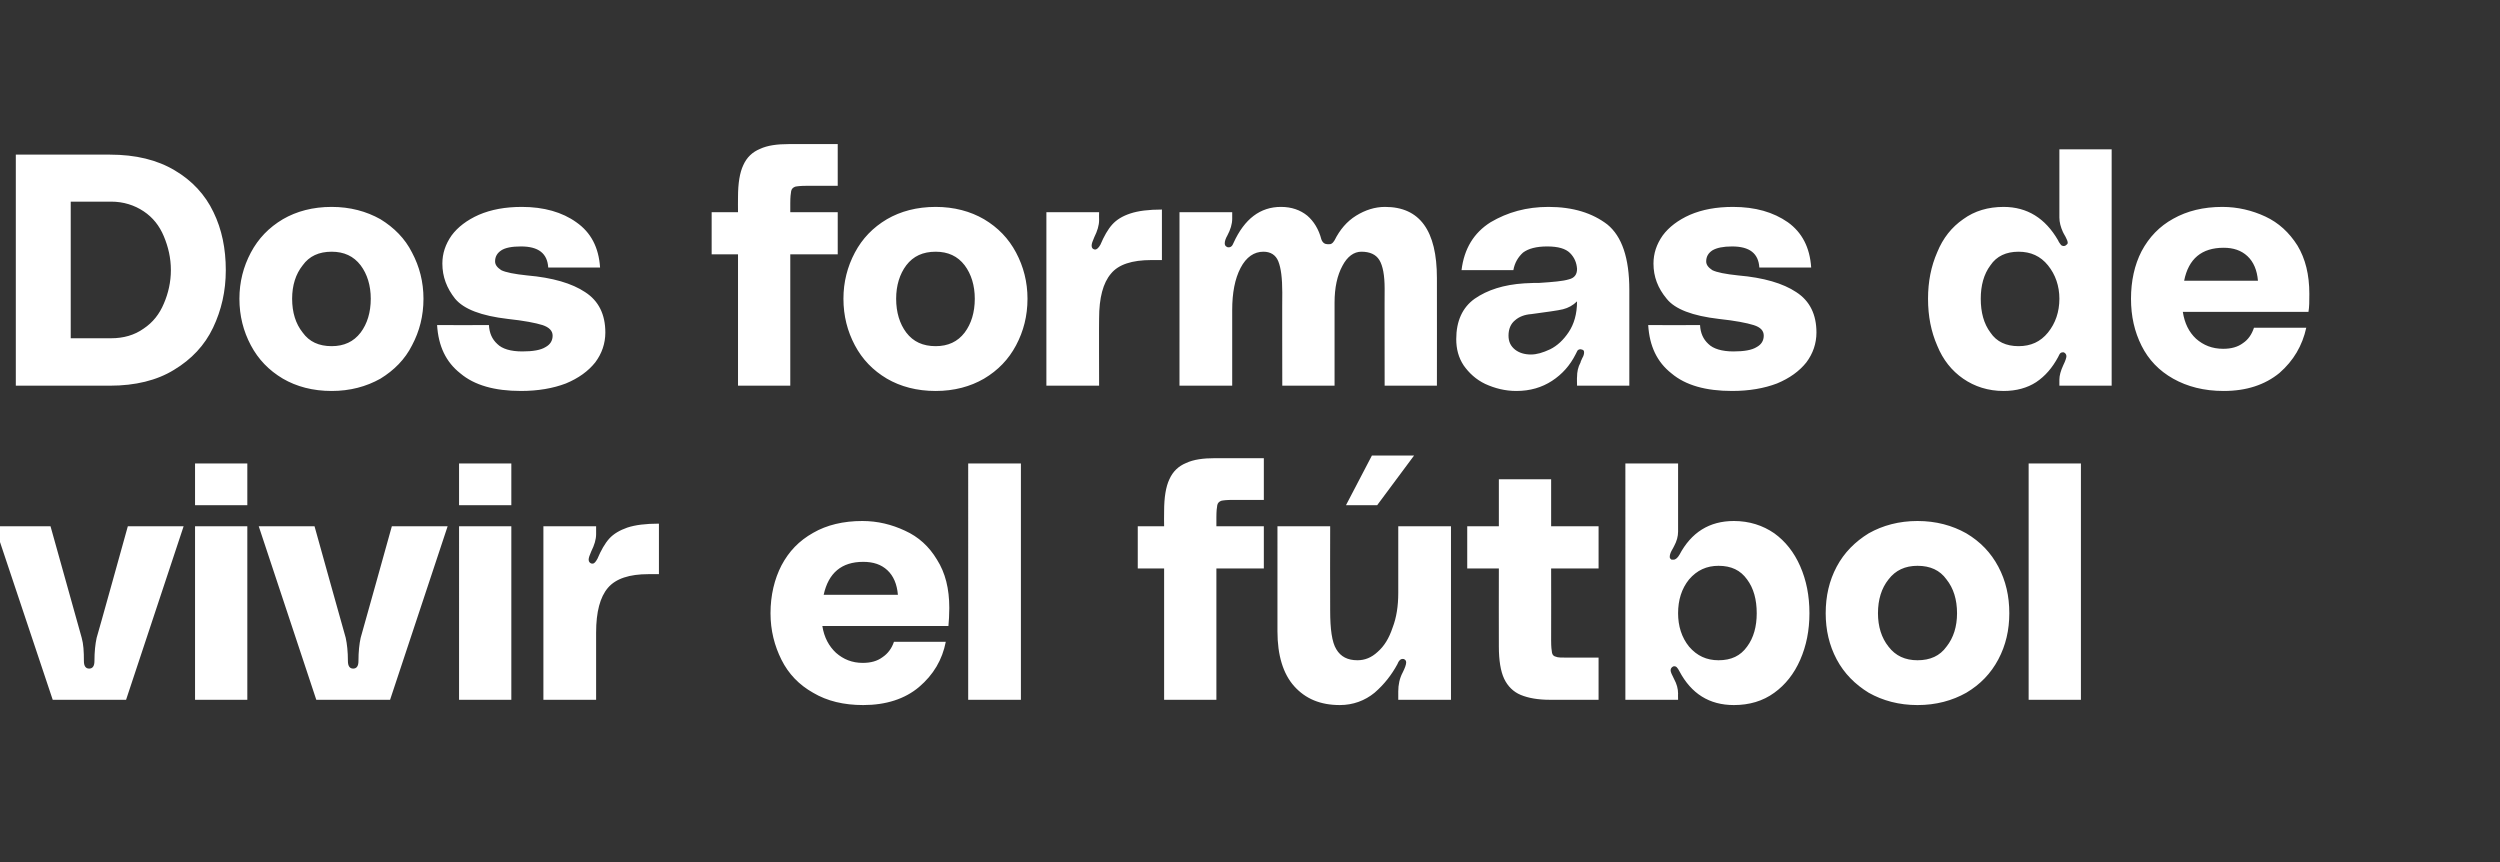
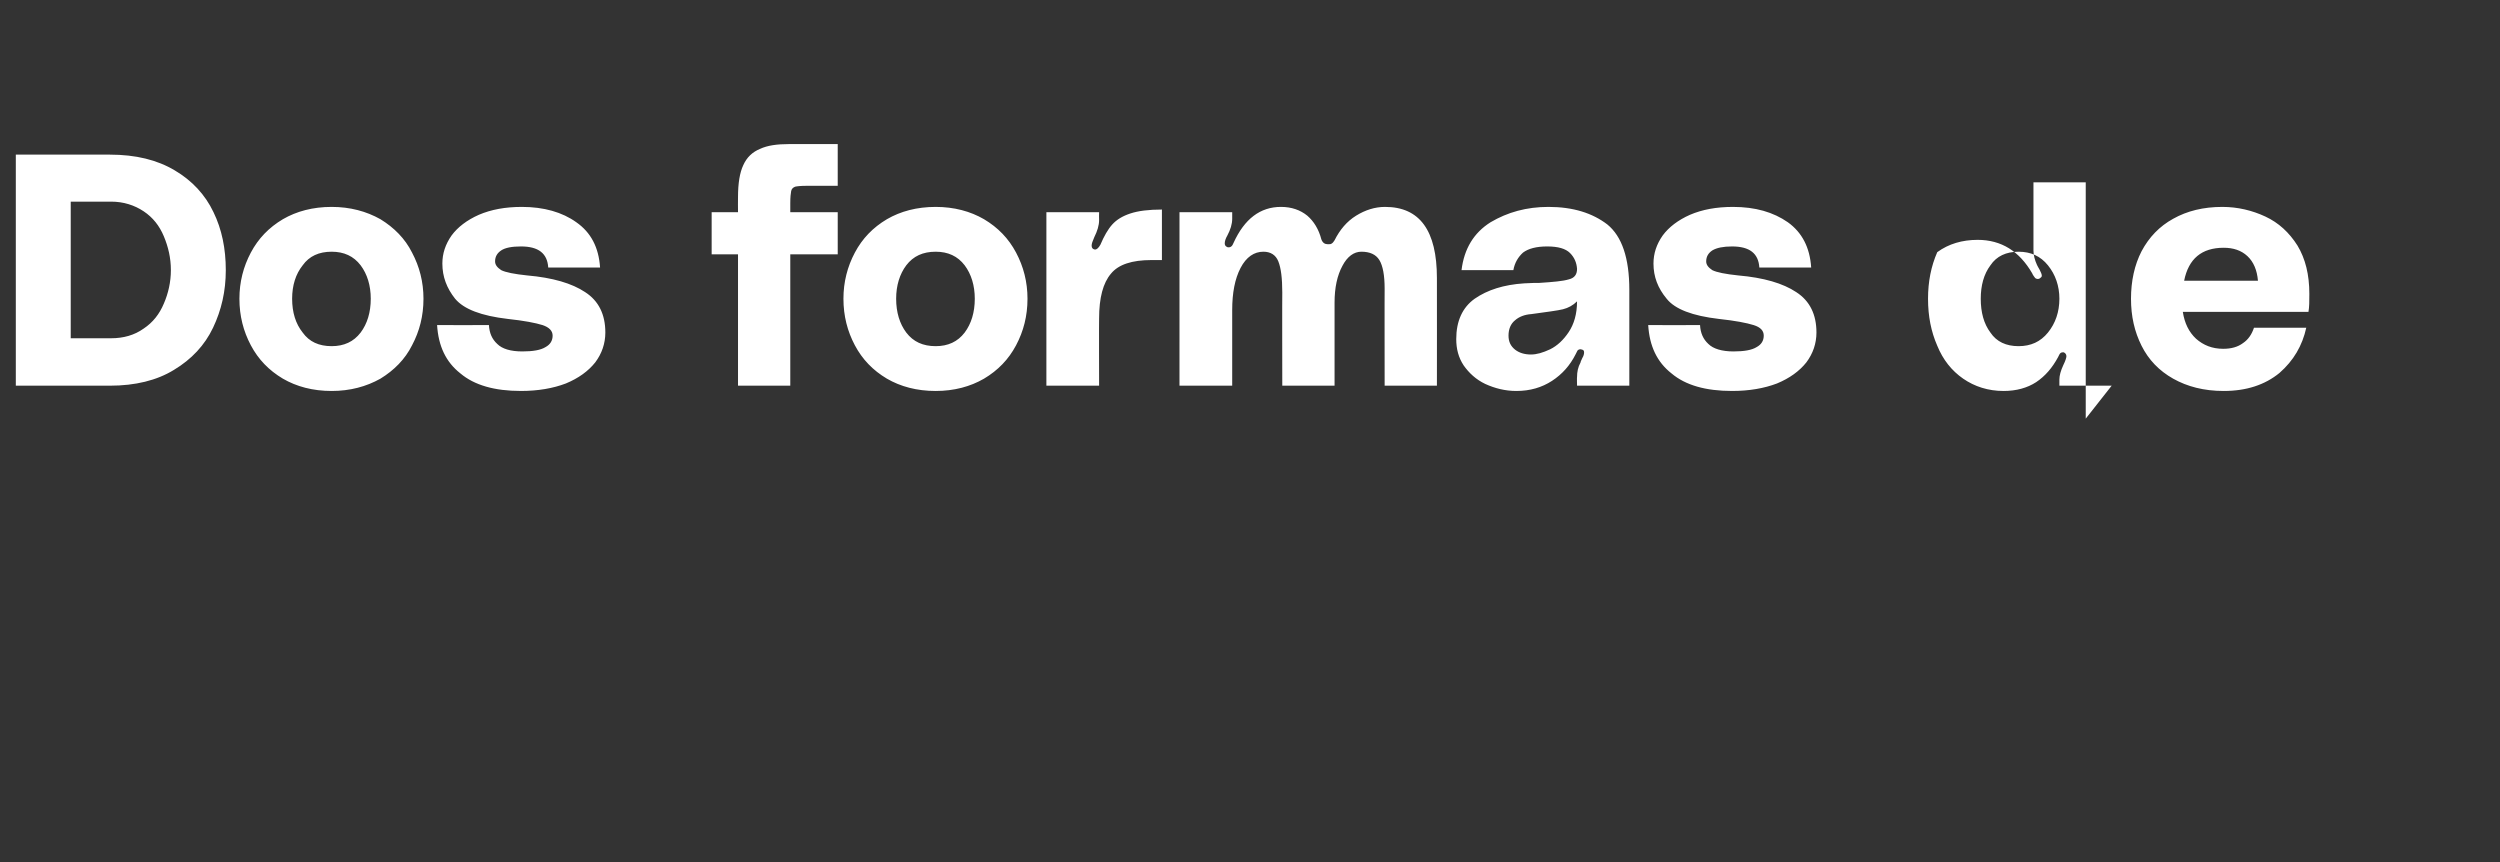
<svg xmlns="http://www.w3.org/2000/svg" version="1.1" width="569.1px" height="196.3px" viewBox="0 -28 569.1 196.3" style="top:-28px">
  <rect x="0" y="-28" width="569.1" height="196.3" fill="#333333" stroke="none" />
  <desc>Dos formas de vivir el f tbol</desc>
  <defs />
  <g id="Polygon33261">
-     <path d="m18.6 117.2c.4 1.4.5 3.1.5 5.3c0 1.1.4 1.7 1.2 1.7c.8 0 1.2-.6 1.2-1.7c0-2.2.2-3.9.5-5.3c.04.03 7.1-25.4 7.1-25.4h12.7l-13.1 39.5H12L-1.2 91.8h12.7l7.1 25.4zm25.8-39.7h11.9v9.5H44.4v-9.5zm0 14.3h11.9v39.5H44.4V91.8zm34.3 25.4c.3 1.4.5 3.1.5 5.3c0 1.1.4 1.7 1.2 1.7c.8 0 1.2-.6 1.2-1.7c0-2.2.2-3.9.5-5.3c.02.03 7.1-25.4 7.1-25.4h12.7l-13.1 39.5H72L58.9 91.8h12.7s7.08 25.43 7.1 25.4zm25.8-39.7h11.9v9.5h-11.9v-9.5zm0 14.3h11.9v39.5h-11.9V91.8zm30.4 8.5c.4 0 .7-.4 1.1-1.1c.8-1.9 1.7-3.5 2.7-4.6c1-1.1 2.4-1.9 4.1-2.5c1.8-.6 4.2-.9 7.2-.9v11.5h-2.4c-4.3 0-7.4 1-9.2 3.1c-1.8 2.1-2.7 5.5-2.7 10.2v15.3h-12V91.8h12s-.01 1.82 0 1.8c0 1.2-.4 2.5-1.1 3.9c-.4.9-.6 1.5-.6 1.9c0 .5.3.8.7.9h.2zm81.2 10.1c0 1.6-.1 3-.2 4.1h-28.7c.4 2.6 1.5 4.6 3.1 6.1c1.7 1.5 3.7 2.3 6.1 2.3c1.8 0 3.3-.4 4.5-1.3c1.2-.8 2.1-2 2.6-3.5h11.8c-.8 4.1-2.8 7.5-6.1 10.3c-3.2 2.7-7.5 4.1-12.7 4.1c-4.4 0-8.2-.9-11.4-2.8c-3.2-1.8-5.6-4.3-7.2-7.5c-1.6-3.2-2.5-6.7-2.5-10.6c0-4.1.9-7.8 2.5-10.9c1.7-3.2 4-5.6 7.2-7.4c3.1-1.8 6.9-2.7 11.2-2.7c3.5 0 6.7.8 9.7 2.2c3.1 1.4 5.5 3.6 7.3 6.6c1.9 3 2.8 6.6 2.8 11zm-19.6-10.5c-4.9 0-7.9 2.5-9 7.5h16.9c-.2-2.4-1-4.3-2.4-5.6c-1.4-1.3-3.2-1.9-5.5-1.9zm35.9-22.4v53.8h-12V77.5h12zm48.1 8.3c-1.2 0-2.1.1-2.5.2c-.5.2-.8.5-.9 1c-.1.5-.2 1.4-.2 2.7v2.1h10.8v9.6h-10.8v29.9H265v-29.9h-6v-9.6h6s-.04-3.41 0-3.4c0-3.2.4-5.6 1.2-7.3c.8-1.8 2.1-3 3.8-3.7c1.7-.8 3.9-1.1 6.6-1.1c.01-.02 11.1 0 11.1 0v9.5h-7.2s0 .05 0 0zm31.8-10.1h9.6L313.5 87h-7.1l5.9-11.3zm-7.3 56.8c-4.4 0-7.8-1.4-10.4-4.3c-2.5-2.8-3.8-7-3.8-12.5V91.8h12s-.04 19.15 0 19.2c0 4.2.4 7.2 1.4 8.8c1 1.7 2.6 2.5 4.8 2.5c1.7 0 3.2-.6 4.6-1.9c1.5-1.3 2.6-3.1 3.4-5.5c.9-2.3 1.3-5 1.3-7.9V91.8h12v39.5h-12v-1.9c0-1.5.3-3 1-4.3c.5-1 .8-1.8.8-2.3c0-.4-.2-.6-.4-.7c-.1-.1-.3-.1-.4-.1c-.5 0-.9.4-1.2 1.2c-1.3 2.4-3 4.6-5.2 6.5c-2.2 1.8-4.9 2.8-7.9 2.8zm48.1-31.1s.03 16.43 0 16.4c0 1.4.1 2.3.2 2.8c.1.5.4.8.9.9c.4.2 1.3.2 2.5.2c.01.01 7.2 0 7.2 0v9.6s-11.07-.02-11.1 0c-2.7 0-4.9-.4-6.6-1.1c-1.7-.7-3-2-3.8-3.7c-.8-1.7-1.2-4.2-1.2-7.3c-.03-.03 0-17.8 0-17.8H334v-9.6h7.2V81.1h11.9v10.7h10.8v9.6h-10.8zM382 93c0 1.1-.3 2.2-.9 3.3c-.1.2-.3.6-.6 1.1c-.3.6-.4 1-.4 1.4c0 .2.1.4.4.6h.5c.4 0 .9-.4 1.3-1.1c2.7-5.1 6.8-7.7 12.4-7.7c3.5 0 6.6 1 9.2 2.8c2.5 1.8 4.5 4.3 5.9 7.5c1.4 3.2 2.1 6.7 2.1 10.7c0 3.9-.7 7.4-2.1 10.6c-1.4 3.2-3.4 5.7-5.9 7.5c-2.6 1.9-5.7 2.8-9.2 2.8c-5.6 0-9.7-2.6-12.4-7.7c-.2-.4-.4-.7-.6-.9c-.2-.2-.5-.3-.8-.2c-.4.2-.6.5-.6.9c0 .4.3 1 .8 2c.6 1.1.9 2.2.9 3.3c-.03-.04 0 1.4 0 1.4h-12V77.5h12V93s-.03.02 0 0zm9.2 29.3c2.9 0 5-1 6.5-3.1c1.5-2 2.2-4.6 2.2-7.6c0-3.1-.7-5.7-2.2-7.7c-1.5-2.1-3.6-3.1-6.5-3.1c-2.7 0-4.9 1-6.7 3.1c-1.7 2.1-2.5 4.7-2.5 7.7c0 2.9.8 5.5 2.5 7.6c1.8 2.1 4 3.1 6.7 3.1zm45.3-31.7c4.2 0 7.9 1 11.1 2.8c3.2 1.9 5.6 4.4 7.3 7.6c1.7 3.2 2.5 6.7 2.5 10.6c0 3.8-.8 7.3-2.5 10.5c-1.7 3.2-4.1 5.7-7.3 7.6c-3.2 1.8-6.9 2.8-11.1 2.8c-4.2 0-7.9-1-11.1-2.8c-3.1-1.9-5.6-4.4-7.3-7.6c-1.7-3.2-2.5-6.7-2.5-10.5c0-3.9.8-7.4 2.5-10.6c1.7-3.2 4.2-5.7 7.3-7.6c3.2-1.8 6.9-2.8 11.1-2.8zm0 31.7c2.9 0 5.1-1 6.6-3.1c1.6-2 2.4-4.6 2.4-7.6c0-3.1-.8-5.7-2.4-7.7c-1.5-2.1-3.7-3.1-6.6-3.1c-2.8 0-5 1-6.6 3.1c-1.6 2-2.4 4.6-2.4 7.7c0 3 .8 5.6 2.4 7.6c1.6 2.1 3.8 3.1 6.6 3.1zm37.2-44.8v53.8h-11.9V77.5h11.9z" stroke="none" fill="#ffffff" />
-   </g>
+     </g>
  <g id="Polygon33260">
-     <path d="m25 7.2c5.9 0 10.8 1.2 14.8 3.6c3.9 2.3 6.9 5.5 8.8 9.5c1.9 3.9 2.8 8.3 2.8 13.2c0 4.8-1 9.1-2.9 13.1c-1.9 4-4.9 7.2-8.9 9.6c-3.9 2.4-8.8 3.6-14.6 3.6c.03-.03-21.4 0-21.4 0V7.2H25s.03-.03 0 0zm.3 41.8c2.8 0 5.3-.7 7.4-2.2c2.1-1.4 3.6-3.3 4.6-5.7c1-2.3 1.6-4.9 1.6-7.6c0-2.8-.6-5.3-1.6-7.7c-1-2.4-2.5-4.3-4.6-5.7c-2.1-1.4-4.6-2.2-7.4-2.2c-.04.03-9.2 0-9.2 0V49h9.2s-.04.02 0 0zm50.2-29.9c4.2 0 7.9 1 11.1 2.8c3.1 1.9 5.6 4.4 7.2 7.6c1.7 3.2 2.6 6.7 2.6 10.5c0 3.9-.9 7.4-2.6 10.6c-1.6 3.2-4.1 5.7-7.2 7.6C83.4 60 79.7 61 75.5 61c-4.3 0-8-1-11.1-2.8c-3.2-1.9-5.6-4.4-7.3-7.6c-1.7-3.2-2.6-6.7-2.6-10.6c0-3.8.9-7.3 2.6-10.5c1.7-3.2 4.1-5.7 7.3-7.6c3.1-1.8 6.8-2.8 11.1-2.8zm0 31.7c2.8 0 5-1 6.6-3.1c1.5-2 2.3-4.6 2.3-7.7c0-3-.8-5.6-2.3-7.6c-1.6-2.1-3.8-3.1-6.6-3.1c-2.9 0-5.1 1-6.6 3.1c-1.6 2-2.4 4.6-2.4 7.6c0 3.1.8 5.7 2.4 7.7c1.5 2.1 3.7 3.1 6.6 3.1zm35.8-4.8c.1 1.8.7 3.2 1.9 4.3c1.1 1.1 3 1.7 5.7 1.7c2.4 0 4.2-.3 5.3-1c1.1-.6 1.6-1.5 1.6-2.6c0-1.1-.8-1.9-2.3-2.4c-1.6-.5-4.2-1-7.9-1.4c-6-.7-10-2.2-12-4.6c-1.9-2.4-2.9-5-2.9-8c0-2.3.7-4.4 2.1-6.4c1.4-1.9 3.5-3.5 6.2-4.7c2.8-1.2 6-1.8 9.8-1.8c5 0 9.2 1.2 12.4 3.5c3.3 2.3 5.1 5.7 5.4 10.3h-11.8c-.2-3.2-2.2-4.8-6.2-4.8c-2.1 0-3.6.3-4.5.9c-.9.6-1.4 1.4-1.4 2.5c0 .8.5 1.4 1.4 2c1 .5 3 .9 5.9 1.2c5.8.5 10.2 1.8 13.2 3.8c3.1 2 4.6 5.1 4.6 9.2c0 2.5-.8 4.8-2.3 6.8c-1.6 2-3.8 3.6-6.7 4.8c-2.9 1.1-6.3 1.7-10.2 1.7c-6 0-10.6-1.3-13.8-4c-3.3-2.6-5-6.2-5.3-11c.03.03 11.8 0 11.8 0c0 0 .03.03 0 0zm72.2-31.7c-1.2 0-2.1.1-2.5.2c-.5.2-.8.5-.9 1c-.1.5-.2 1.4-.2 2.7c.02.03 0 2.1 0 2.1h10.8v9.6h-10.8v29.9H168V29.9h-6v-9.6h6s-.03-3.41 0-3.4c0-3.2.4-5.6 1.2-7.3c.8-1.8 2.1-3 3.8-3.7c1.7-.8 3.9-1.1 6.6-1.1c.03-.02 11.1 0 11.1 0v9.5h-7.2s.01.05 0 0zm29.5 4.8c4.2 0 7.9 1 11 2.8c3.2 1.9 5.6 4.4 7.3 7.6c1.7 3.2 2.6 6.7 2.6 10.5c0 3.9-.9 7.4-2.6 10.6c-1.7 3.2-4.1 5.7-7.3 7.6c-3.1 1.8-6.8 2.8-11 2.8c-4.3 0-8-1-11.1-2.8c-3.2-1.9-5.6-4.4-7.3-7.6c-1.7-3.2-2.6-6.7-2.6-10.6c0-3.8.9-7.3 2.6-10.5c1.7-3.2 4.1-5.7 7.3-7.6c3.1-1.8 6.8-2.8 11.1-2.8zm0 31.7c2.8 0 5-1 6.6-3.1c1.5-2 2.3-4.6 2.3-7.7c0-3-.8-5.6-2.3-7.6c-1.6-2.1-3.8-3.1-6.6-3.1c-2.9 0-5.1 1-6.7 3.1c-1.5 2-2.3 4.6-2.3 7.6c0 3.1.8 5.7 2.3 7.7c1.6 2.1 3.8 3.1 6.7 3.1zm36.3-22c.4 0 .8-.4 1.2-1.1c.8-1.9 1.7-3.5 2.7-4.6c1-1.1 2.3-1.9 4.1-2.5c1.8-.6 4.2-.9 7.2-.9v11.5h-2.4c-4.4 0-7.5 1-9.2 3.1c-1.8 2.1-2.7 5.5-2.7 10.2c-.04-.04 0 15.3 0 15.3h-12V20.3h12s-.04 1.82 0 1.8c0 1.2-.4 2.5-1.1 3.9c-.4.9-.6 1.5-.6 1.9c0 .5.2.8.7.9h.1zm66-9.7c7.9 0 11.8 5.4 11.8 16.2c.02-.03 0 24.5 0 24.5h-11.9s-.03-22.14 0-22.1c0-3-.4-5.2-1.2-6.5c-.8-1.3-2.2-1.9-4.1-1.9c-1.7 0-3.2 1.1-4.3 3.2c-1.2 2.2-1.8 5-1.8 8.4c.01.05 0 18.9 0 18.9h-11.9s-.04-21.25 0-21.2c0-3.3-.3-5.6-.9-7.1c-.6-1.5-1.8-2.2-3.4-2.2c-2.1 0-3.9 1.2-5.2 3.7c-1.3 2.5-1.9 5.7-1.9 9.6v17.2h-12V20.3h12v1.5c0 1.2-.4 2.5-1.1 3.8c-.4.7-.6 1.3-.6 1.8c0 .4.2.7.5.8c.1.1.2.1.4.1c.3 0 .5-.1.7-.3c.2-.2.3-.5.4-.7c2.5-5.5 6.1-8.2 10.8-8.2c2.4 0 4.4.7 6 2c1.5 1.3 2.6 3.1 3.2 5.4c.3.8.8 1.1 1.5 1.1c.4 0 .7 0 .9-.2c.2-.1.4-.4.6-.7c1.2-2.4 2.8-4.3 4.9-5.6c2.1-1.3 4.3-2 6.6-2zm16.2 30.1c0-4.1 1.4-7.2 4.2-9.2c2.9-2 6.6-3.2 11.3-3.5c1.6-.1 2.7-.1 3.4-.1c3.1-.2 5.4-.4 6.7-.8c1.3-.3 1.9-1.1 1.9-2.4c-.1-1.4-.6-2.6-1.6-3.6c-1-1-2.7-1.5-5.2-1.5c-2.5 0-4.3.5-5.5 1.4c-1.1 1-1.9 2.3-2.2 4h-11.8c.6-4.9 2.8-8.5 6.6-10.9c3.9-2.3 8.2-3.5 13.2-3.5c5.6 0 10 1.4 13.4 4c3.3 2.7 5 7.6 5 14.9v21.8H359s-.05-2.04 0-2c0-1.1.2-2.2.8-3.3c0-.2.2-.5.4-1c.3-.5.4-.9.4-1.3c0-.3-.1-.5-.4-.6l-.4-.1c-.4 0-.7.2-.8.5l-.3.6c-1.3 2.6-3.1 4.6-5.4 6.1c-2.3 1.5-5 2.3-8.1 2.3c-2.6 0-4.9-.6-7.1-1.6c-2.1-1-3.7-2.5-4.9-4.2c-1.2-1.8-1.7-3.8-1.7-6zm27.5-8.6c-.9.9-2 1.5-3.2 1.8c-1.2.3-3.6.6-7.2 1.1c-1.5.1-2.8.6-3.7 1.4c-1 .8-1.5 2-1.5 3.5c0 1.4.5 2.4 1.5 3.2c.9.7 2.1 1.1 3.6 1.1c1.3 0 2.7-.4 4.4-1.2c1.6-.8 3-2.1 4.2-3.9c1.2-1.8 1.9-4.1 1.9-7zm28 5.4c.1 1.8.7 3.2 1.9 4.3c1.1 1.1 3.1 1.7 5.7 1.7c2.4 0 4.2-.3 5.3-1c1.1-.6 1.6-1.5 1.6-2.6c0-1.1-.7-1.9-2.3-2.4c-1.6-.5-4.2-1-7.9-1.4c-6-.7-10-2.2-11.9-4.6c-2-2.4-3-5-3-8c0-2.3.7-4.4 2.1-6.4c1.4-1.9 3.5-3.5 6.2-4.7c2.8-1.2 6-1.8 9.8-1.8c5.1 0 9.2 1.2 12.5 3.5c3.2 2.3 5 5.7 5.3 10.3h-11.8c-.2-3.2-2.2-4.8-6.2-4.8c-2 0-3.5.3-4.5.9c-.9.6-1.4 1.4-1.4 2.5c0 .8.5 1.4 1.4 2c1 .5 3 .9 5.9 1.2c5.8.5 10.2 1.8 13.2 3.8c3.1 2 4.6 5.1 4.6 9.2c0 2.5-.8 4.8-2.3 6.8c-1.6 2-3.8 3.6-6.7 4.8c-2.9 1.1-6.3 1.7-10.2 1.7c-6 0-10.6-1.3-13.8-4c-3.3-2.6-5-6.2-5.3-11c.04.03 11.8 0 11.8 0c0 0 .05.03 0 0zm93.7 13.8h-11.9v-1.4c0-.9.3-2 .9-3.3c.5-1 .7-1.7.7-2c0-.4-.2-.7-.6-.9h-.2c-.3 0-.6.1-.8.5c-.1.3-.3.5-.3.6c-1.3 2.4-2.9 4.3-5 5.7c-2 1.3-4.5 2-7.4 2c-3.5 0-6.6-1-9.2-2.8c-2.6-1.8-4.6-4.3-5.9-7.5c-1.4-3.2-2.1-6.7-2.1-10.7c0-3.9.7-7.4 2.1-10.6c1.3-3.2 3.3-5.7 5.9-7.5c2.6-1.9 5.7-2.8 9.2-2.8c5.4 0 9.5 2.6 12.4 7.6c.2.5.5.8.7 1.1c.3.2.6.3 1 .1c.3-.2.5-.4.5-.6c0-.4-.2-.8-.5-1.4c-.3-.5-.5-.9-.6-1.1c-.5-1.1-.8-2.2-.8-3.3c-.01.02 0-15.5 0-15.5h11.9v53.8zm-21.2-9c2.8 0 5-1 6.7-3.1c1.7-2.1 2.6-4.7 2.6-7.7c0-2.9-.9-5.5-2.6-7.6c-1.7-2.1-3.9-3.1-6.7-3.1c-2.8 0-5 1-6.4 3.1c-1.5 2-2.2 4.6-2.2 7.6c0 3.1.7 5.7 2.2 7.7c1.4 2.1 3.6 3.1 6.4 3.1zm66.2-11.9c0 1.6 0 3-.2 4.1h-28.6c.4 2.6 1.4 4.6 3 6.1c1.7 1.5 3.7 2.3 6.2 2.3c1.8 0 3.3-.4 4.5-1.3c1.2-.8 2-2 2.5-3.5H525c-.9 4.1-2.9 7.5-6.1 10.3c-3.3 2.7-7.5 4.1-12.7 4.1c-4.5 0-8.3-1-11.5-2.8c-3.2-1.8-5.6-4.3-7.2-7.5c-1.6-3.2-2.4-6.7-2.4-10.7c0-4 .8-7.7 2.4-10.8c1.7-3.2 4.1-5.7 7.2-7.4c3.2-1.8 6.9-2.7 11.2-2.7c3.5 0 6.8.8 9.8 2.2c3 1.4 5.4 3.6 7.3 6.6c1.8 3 2.7 6.6 2.7 11zm-19.5-10.5c-5 0-8 2.5-9 7.5H514c-.2-2.4-1-4.3-2.4-5.6c-1.4-1.3-3.2-1.9-5.4-1.9z" stroke="none" fill="#ffffff" />
+     <path d="m25 7.2c5.9 0 10.8 1.2 14.8 3.6c3.9 2.3 6.9 5.5 8.8 9.5c1.9 3.9 2.8 8.3 2.8 13.2c0 4.8-1 9.1-2.9 13.1c-1.9 4-4.9 7.2-8.9 9.6c-3.9 2.4-8.8 3.6-14.6 3.6c.03-.03-21.4 0-21.4 0V7.2H25s.03-.03 0 0zm.3 41.8c2.8 0 5.3-.7 7.4-2.2c2.1-1.4 3.6-3.3 4.6-5.7c1-2.3 1.6-4.9 1.6-7.6c0-2.8-.6-5.3-1.6-7.7c-1-2.4-2.5-4.3-4.6-5.7c-2.1-1.4-4.6-2.2-7.4-2.2c-.04.03-9.2 0-9.2 0V49h9.2s-.04.02 0 0zm50.2-29.9c4.2 0 7.9 1 11.1 2.8c3.1 1.9 5.6 4.4 7.2 7.6c1.7 3.2 2.6 6.7 2.6 10.5c0 3.9-.9 7.4-2.6 10.6c-1.6 3.2-4.1 5.7-7.2 7.6C83.4 60 79.7 61 75.5 61c-4.3 0-8-1-11.1-2.8c-3.2-1.9-5.6-4.4-7.3-7.6c-1.7-3.2-2.6-6.7-2.6-10.6c0-3.8.9-7.3 2.6-10.5c1.7-3.2 4.1-5.7 7.3-7.6c3.1-1.8 6.8-2.8 11.1-2.8zm0 31.7c2.8 0 5-1 6.6-3.1c1.5-2 2.3-4.6 2.3-7.7c0-3-.8-5.6-2.3-7.6c-1.6-2.1-3.8-3.1-6.6-3.1c-2.9 0-5.1 1-6.6 3.1c-1.6 2-2.4 4.6-2.4 7.6c0 3.1.8 5.7 2.4 7.7c1.5 2.1 3.7 3.1 6.6 3.1zm35.8-4.8c.1 1.8.7 3.2 1.9 4.3c1.1 1.1 3 1.7 5.7 1.7c2.4 0 4.2-.3 5.3-1c1.1-.6 1.6-1.5 1.6-2.6c0-1.1-.8-1.9-2.3-2.4c-1.6-.5-4.2-1-7.9-1.4c-6-.7-10-2.2-12-4.6c-1.9-2.4-2.9-5-2.9-8c0-2.3.7-4.4 2.1-6.4c1.4-1.9 3.5-3.5 6.2-4.7c2.8-1.2 6-1.8 9.8-1.8c5 0 9.2 1.2 12.4 3.5c3.3 2.3 5.1 5.7 5.4 10.3h-11.8c-.2-3.2-2.2-4.8-6.2-4.8c-2.1 0-3.6.3-4.5.9c-.9.6-1.4 1.4-1.4 2.5c0 .8.5 1.4 1.4 2c1 .5 3 .9 5.9 1.2c5.8.5 10.2 1.8 13.2 3.8c3.1 2 4.6 5.1 4.6 9.2c0 2.5-.8 4.8-2.3 6.8c-1.6 2-3.8 3.6-6.7 4.8c-2.9 1.1-6.3 1.7-10.2 1.7c-6 0-10.6-1.3-13.8-4c-3.3-2.6-5-6.2-5.3-11c.03.03 11.8 0 11.8 0c0 0 .03.03 0 0zm72.2-31.7c-1.2 0-2.1.1-2.5.2c-.5.2-.8.5-.9 1c-.1.5-.2 1.4-.2 2.7c.02.03 0 2.1 0 2.1h10.8v9.6h-10.8v29.9H168V29.9h-6v-9.6h6s-.03-3.41 0-3.4c0-3.2.4-5.6 1.2-7.3c.8-1.8 2.1-3 3.8-3.7c1.7-.8 3.9-1.1 6.6-1.1c.03-.02 11.1 0 11.1 0v9.5h-7.2s.01.05 0 0zm29.5 4.8c4.2 0 7.9 1 11 2.8c3.2 1.9 5.6 4.4 7.3 7.6c1.7 3.2 2.6 6.7 2.6 10.5c0 3.9-.9 7.4-2.6 10.6c-1.7 3.2-4.1 5.7-7.3 7.6c-3.1 1.8-6.8 2.8-11 2.8c-4.3 0-8-1-11.1-2.8c-3.2-1.9-5.6-4.4-7.3-7.6c-1.7-3.2-2.6-6.7-2.6-10.6c0-3.8.9-7.3 2.6-10.5c1.7-3.2 4.1-5.7 7.3-7.6c3.1-1.8 6.8-2.8 11.1-2.8zm0 31.7c2.8 0 5-1 6.6-3.1c1.5-2 2.3-4.6 2.3-7.7c0-3-.8-5.6-2.3-7.6c-1.6-2.1-3.8-3.1-6.6-3.1c-2.9 0-5.1 1-6.7 3.1c-1.5 2-2.3 4.6-2.3 7.6c0 3.1.8 5.7 2.3 7.7c1.6 2.1 3.8 3.1 6.7 3.1zm36.3-22c.4 0 .8-.4 1.2-1.1c.8-1.9 1.7-3.5 2.7-4.6c1-1.1 2.3-1.9 4.1-2.5c1.8-.6 4.2-.9 7.2-.9v11.5h-2.4c-4.4 0-7.5 1-9.2 3.1c-1.8 2.1-2.7 5.5-2.7 10.2c-.04-.04 0 15.3 0 15.3h-12V20.3h12s-.04 1.82 0 1.8c0 1.2-.4 2.5-1.1 3.9c-.4.9-.6 1.5-.6 1.9c0 .5.2.8.7.9h.1zm66-9.7c7.9 0 11.8 5.4 11.8 16.2c.02-.03 0 24.5 0 24.5h-11.9s-.03-22.14 0-22.1c0-3-.4-5.2-1.2-6.5c-.8-1.3-2.2-1.9-4.1-1.9c-1.7 0-3.2 1.1-4.3 3.2c-1.2 2.2-1.8 5-1.8 8.4c.01.05 0 18.9 0 18.9h-11.9s-.04-21.25 0-21.2c0-3.3-.3-5.6-.9-7.1c-.6-1.5-1.8-2.2-3.4-2.2c-2.1 0-3.9 1.2-5.2 3.7c-1.3 2.5-1.9 5.7-1.9 9.6v17.2h-12V20.3h12v1.5c0 1.2-.4 2.5-1.1 3.8c-.4.7-.6 1.3-.6 1.8c0 .4.2.7.5.8c.1.1.2.1.4.1c.3 0 .5-.1.7-.3c.2-.2.3-.5.4-.7c2.5-5.5 6.1-8.2 10.8-8.2c2.4 0 4.4.7 6 2c1.5 1.3 2.6 3.1 3.2 5.4c.3.8.8 1.1 1.5 1.1c.4 0 .7 0 .9-.2c.2-.1.4-.4.6-.7c1.2-2.4 2.8-4.3 4.9-5.6c2.1-1.3 4.3-2 6.6-2zm16.2 30.1c0-4.1 1.4-7.2 4.2-9.2c2.9-2 6.6-3.2 11.3-3.5c1.6-.1 2.7-.1 3.4-.1c3.1-.2 5.4-.4 6.7-.8c1.3-.3 1.9-1.1 1.9-2.4c-.1-1.4-.6-2.6-1.6-3.6c-1-1-2.7-1.5-5.2-1.5c-2.5 0-4.3.5-5.5 1.4c-1.1 1-1.9 2.3-2.2 4h-11.8c.6-4.9 2.8-8.5 6.6-10.9c3.9-2.3 8.2-3.5 13.2-3.5c5.6 0 10 1.4 13.4 4c3.3 2.7 5 7.6 5 14.9v21.8H359s-.05-2.04 0-2c0-1.1.2-2.2.8-3.3c0-.2.2-.5.4-1c.3-.5.4-.9.4-1.3c0-.3-.1-.5-.4-.6l-.4-.1c-.4 0-.7.2-.8.5l-.3.6c-1.3 2.6-3.1 4.6-5.4 6.1c-2.3 1.5-5 2.3-8.1 2.3c-2.6 0-4.9-.6-7.1-1.6c-2.1-1-3.7-2.5-4.9-4.2c-1.2-1.8-1.7-3.8-1.7-6zm27.5-8.6c-.9.9-2 1.5-3.2 1.8c-1.2.3-3.6.6-7.2 1.1c-1.5.1-2.8.6-3.7 1.4c-1 .8-1.5 2-1.5 3.5c0 1.4.5 2.4 1.5 3.2c.9.7 2.1 1.1 3.6 1.1c1.3 0 2.7-.4 4.4-1.2c1.6-.8 3-2.1 4.2-3.9c1.2-1.8 1.9-4.1 1.9-7zm28 5.4c.1 1.8.7 3.2 1.9 4.3c1.1 1.1 3.1 1.7 5.7 1.7c2.4 0 4.2-.3 5.3-1c1.1-.6 1.6-1.5 1.6-2.6c0-1.1-.7-1.9-2.3-2.4c-1.6-.5-4.2-1-7.9-1.4c-6-.7-10-2.2-11.9-4.6c-2-2.4-3-5-3-8c0-2.3.7-4.4 2.1-6.4c1.4-1.9 3.5-3.5 6.2-4.7c2.8-1.2 6-1.8 9.8-1.8c5.1 0 9.2 1.2 12.5 3.5c3.2 2.3 5 5.7 5.3 10.3h-11.8c-.2-3.2-2.2-4.8-6.2-4.8c-2 0-3.5.3-4.5.9c-.9.6-1.4 1.4-1.4 2.5c0 .8.5 1.4 1.4 2c1 .5 3 .9 5.9 1.2c5.8.5 10.2 1.8 13.2 3.8c3.1 2 4.6 5.1 4.6 9.2c0 2.5-.8 4.8-2.3 6.8c-1.6 2-3.8 3.6-6.7 4.8c-2.9 1.1-6.3 1.7-10.2 1.7c-6 0-10.6-1.3-13.8-4c-3.3-2.6-5-6.2-5.3-11c.04.03 11.8 0 11.8 0c0 0 .05.03 0 0zm93.7 13.8h-11.9v-1.4c0-.9.3-2 .9-3.3c.5-1 .7-1.7.7-2c0-.4-.2-.7-.6-.9h-.2c-.3 0-.6.1-.8.5c-.1.3-.3.5-.3.6c-1.3 2.4-2.9 4.3-5 5.7c-2 1.3-4.5 2-7.4 2c-3.5 0-6.6-1-9.2-2.8c-2.6-1.8-4.6-4.3-5.9-7.5c-1.4-3.2-2.1-6.7-2.1-10.7c0-3.9.7-7.4 2.1-10.6c2.6-1.9 5.7-2.8 9.2-2.8c5.4 0 9.5 2.6 12.4 7.6c.2.5.5.8.7 1.1c.3.2.6.3 1 .1c.3-.2.5-.4.5-.6c0-.4-.2-.8-.5-1.4c-.3-.5-.5-.9-.6-1.1c-.5-1.1-.8-2.2-.8-3.3c-.01.02 0-15.5 0-15.5h11.9v53.8zm-21.2-9c2.8 0 5-1 6.7-3.1c1.7-2.1 2.6-4.7 2.6-7.7c0-2.9-.9-5.5-2.6-7.6c-1.7-2.1-3.9-3.1-6.7-3.1c-2.8 0-5 1-6.4 3.1c-1.5 2-2.2 4.6-2.2 7.6c0 3.1.7 5.7 2.2 7.7c1.4 2.1 3.6 3.1 6.4 3.1zm66.2-11.9c0 1.6 0 3-.2 4.1h-28.6c.4 2.6 1.4 4.6 3 6.1c1.7 1.5 3.7 2.3 6.2 2.3c1.8 0 3.3-.4 4.5-1.3c1.2-.8 2-2 2.5-3.5H525c-.9 4.1-2.9 7.5-6.1 10.3c-3.3 2.7-7.5 4.1-12.7 4.1c-4.5 0-8.3-1-11.5-2.8c-3.2-1.8-5.6-4.3-7.2-7.5c-1.6-3.2-2.4-6.7-2.4-10.7c0-4 .8-7.7 2.4-10.8c1.7-3.2 4.1-5.7 7.2-7.4c3.2-1.8 6.9-2.7 11.2-2.7c3.5 0 6.8.8 9.8 2.2c3 1.4 5.4 3.6 7.3 6.6c1.8 3 2.7 6.6 2.7 11zm-19.5-10.5c-5 0-8 2.5-9 7.5H514c-.2-2.4-1-4.3-2.4-5.6c-1.4-1.3-3.2-1.9-5.4-1.9z" stroke="none" fill="#ffffff" />
  </g>
</svg>